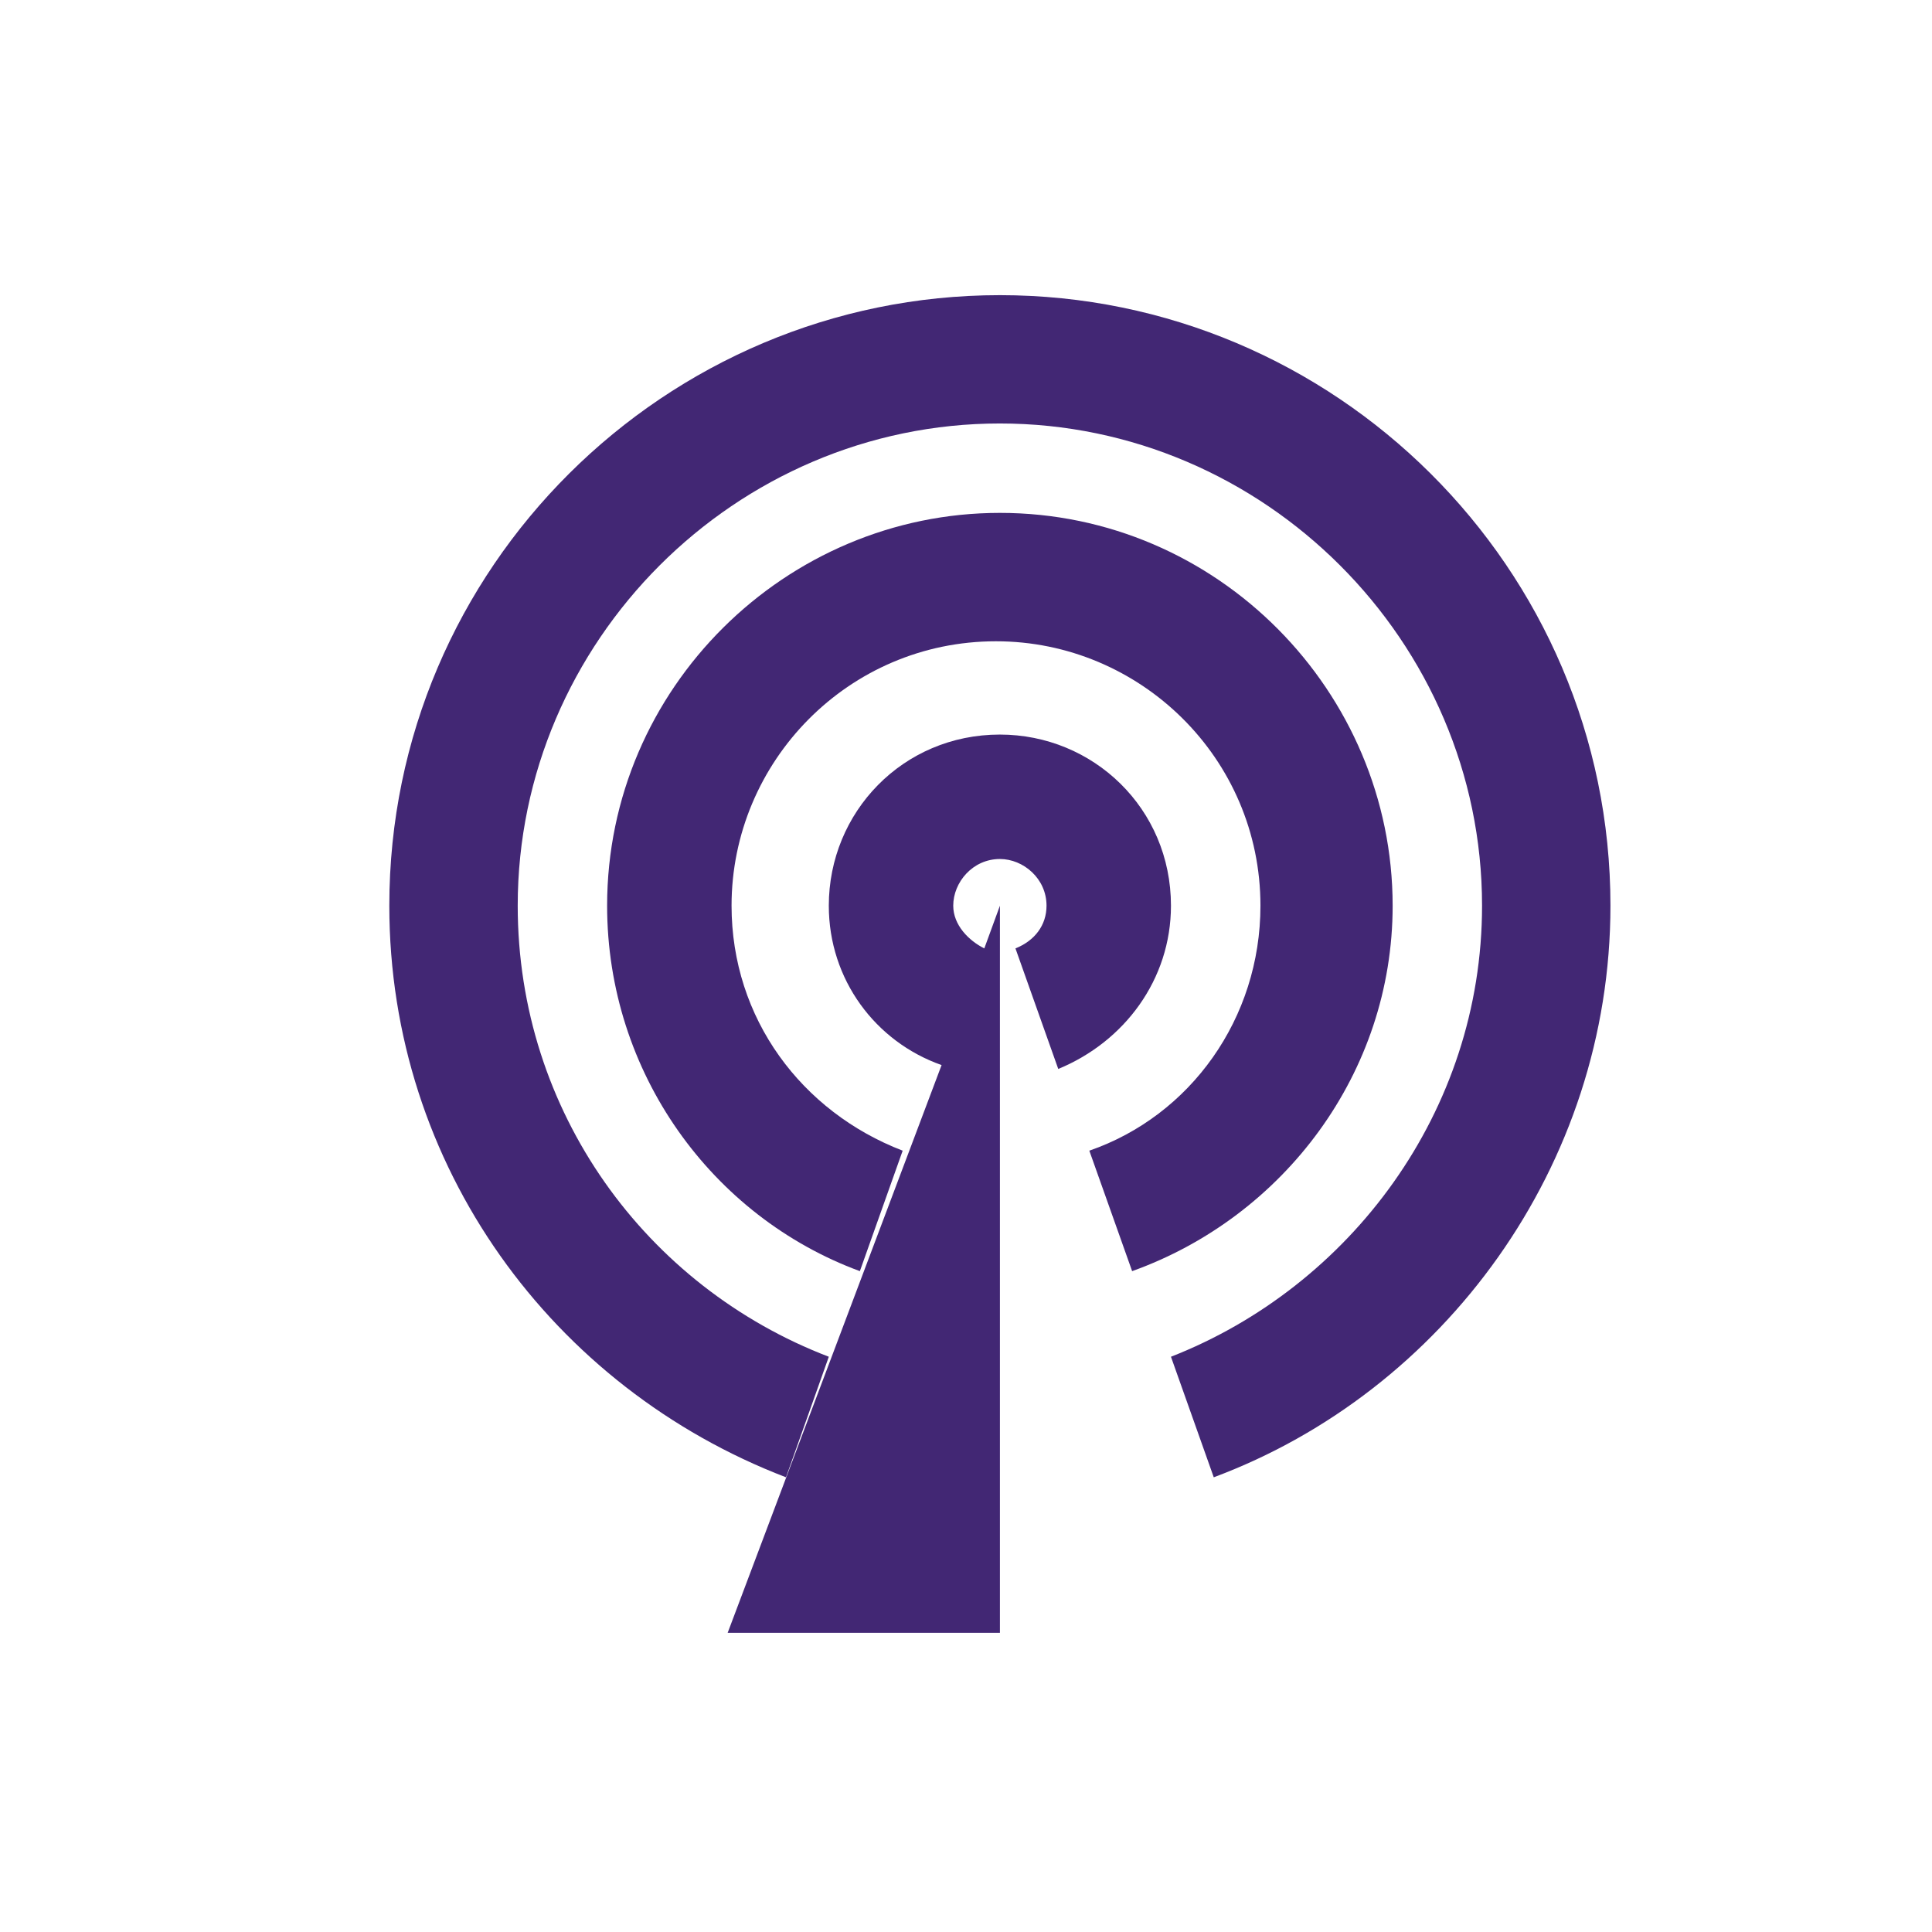
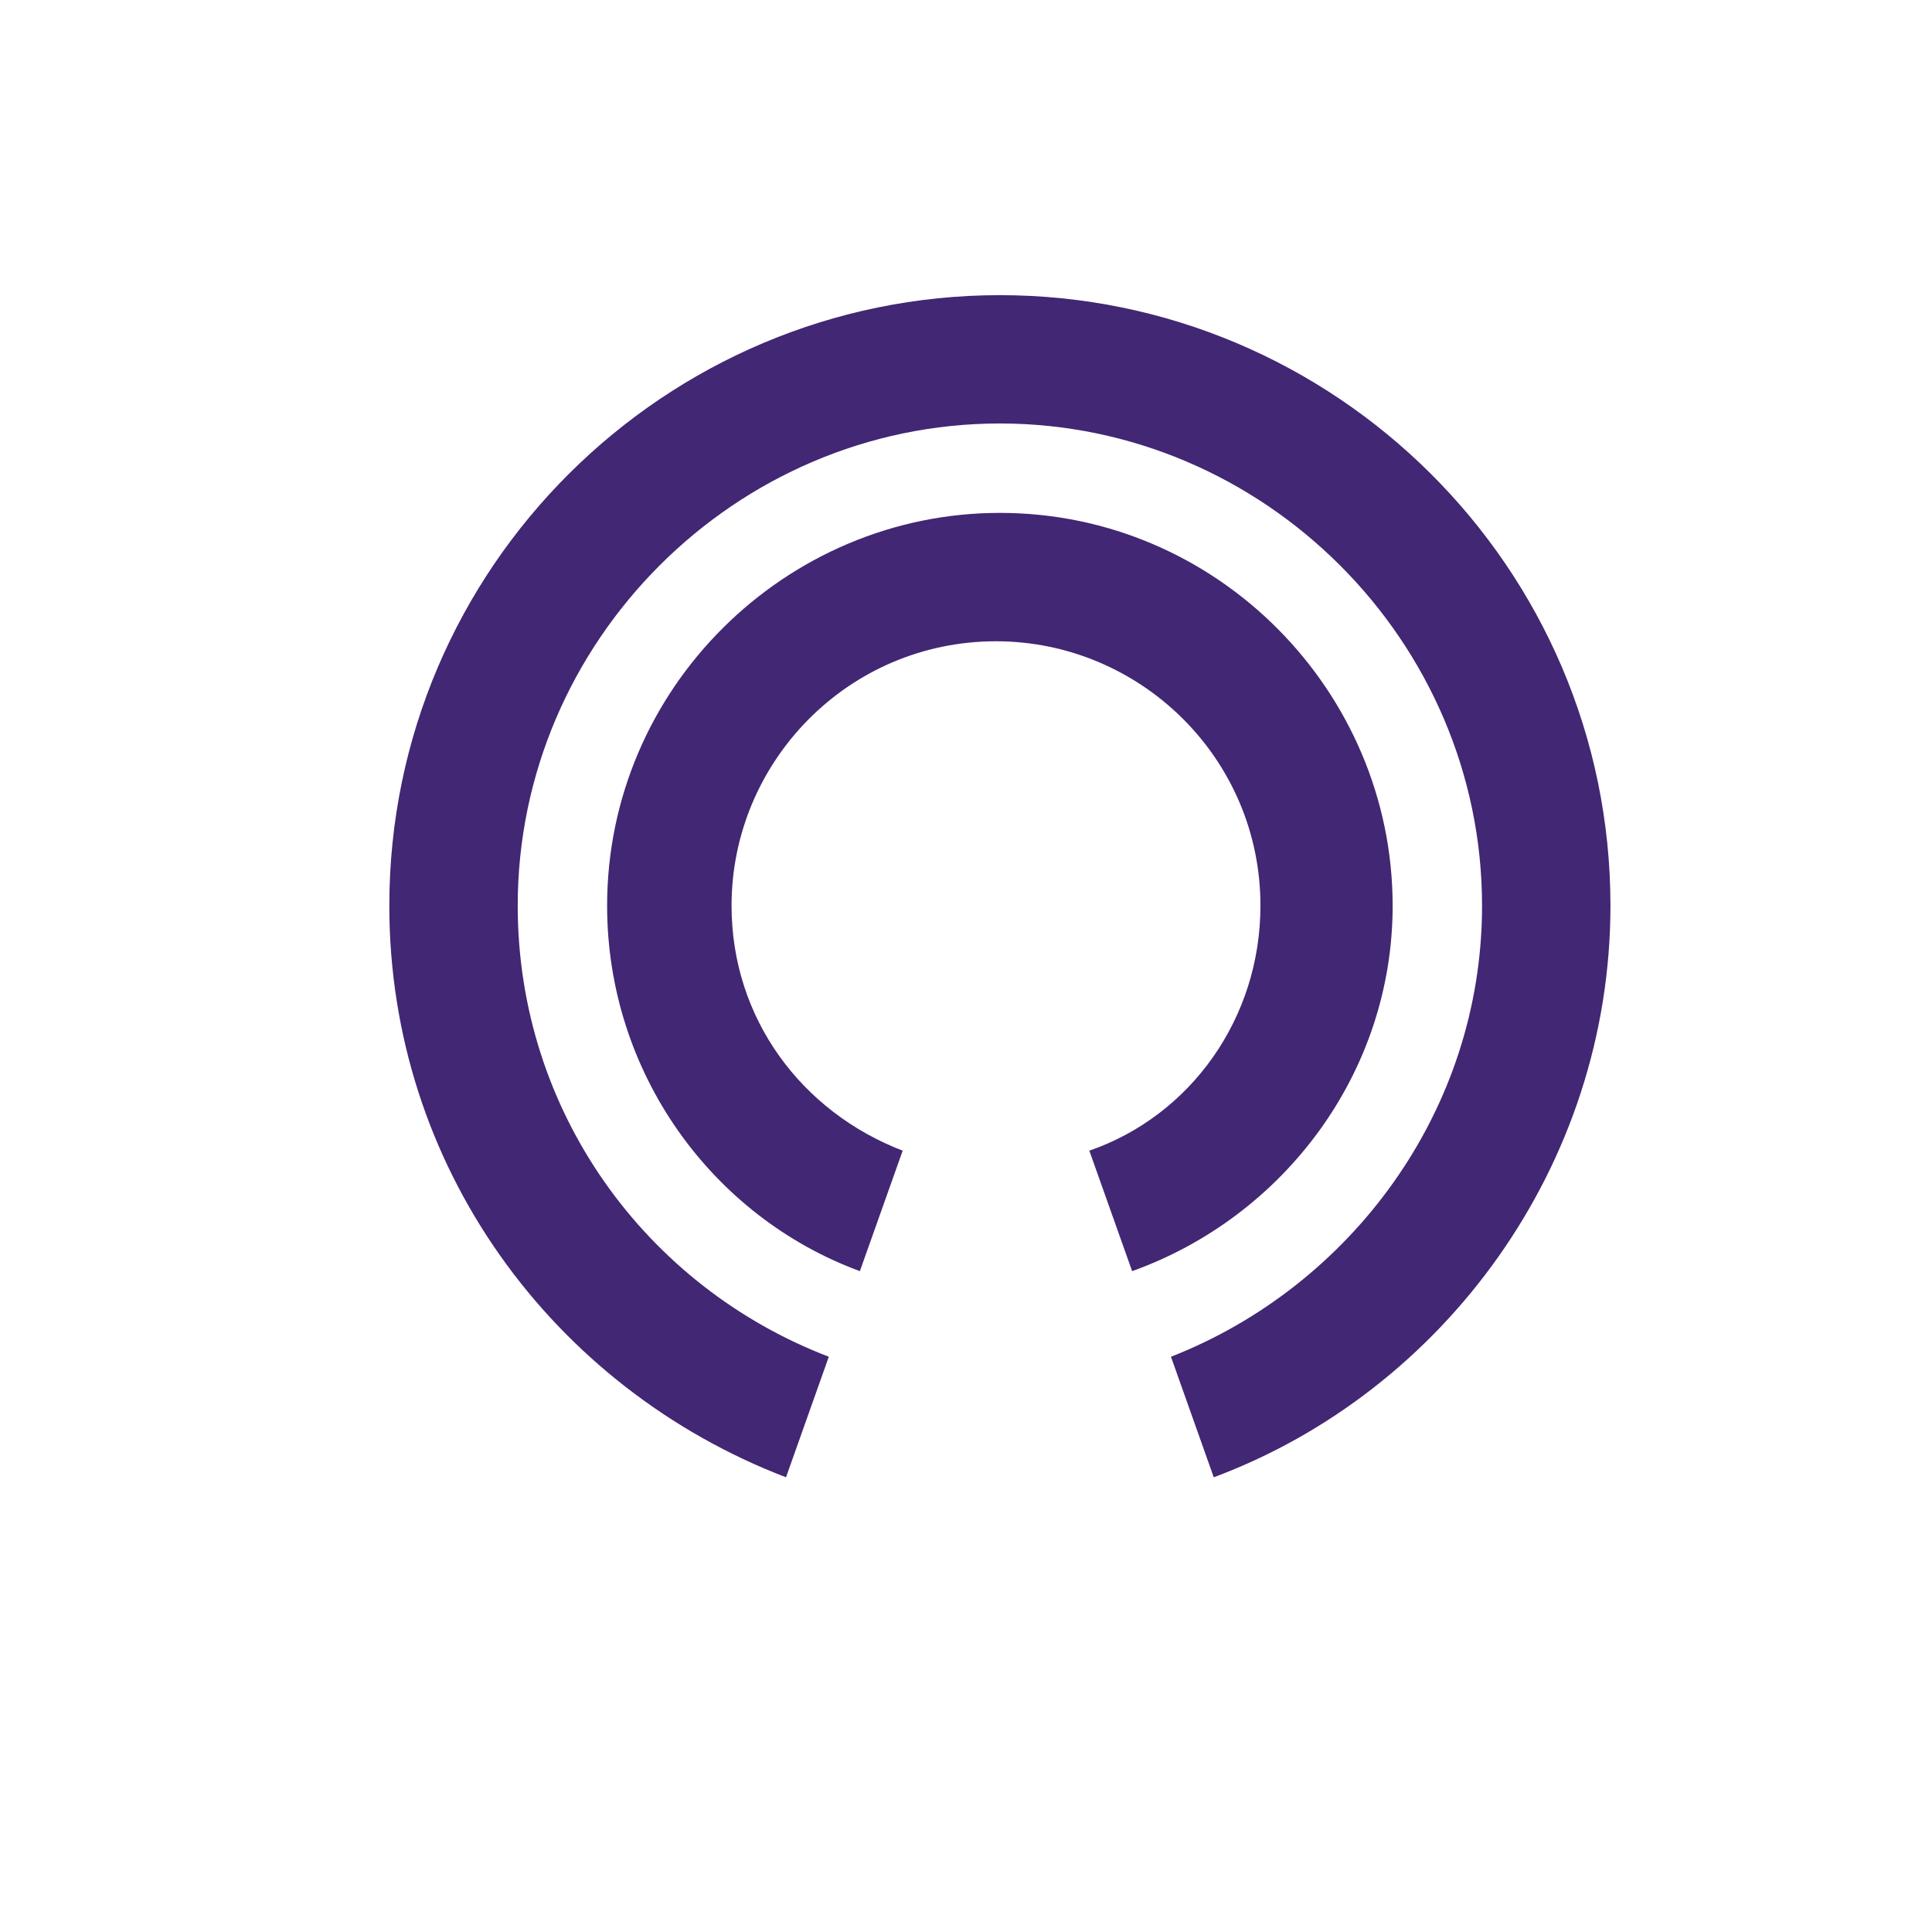
<svg xmlns="http://www.w3.org/2000/svg" xml:space="preserve" width="30px" height="30px" version="1.1" style="shape-rendering:geometricPrecision; text-rendering:geometricPrecision; image-rendering:optimizeQuality; fill-rule:evenodd; clip-rule:evenodd" viewBox="0 0 243.76 243.76">
  <defs>
    <style type="text/css">
   
    .fil0 {fill:none}
    .fil1 {fill:#422774}
   
  </style>
  </defs>
  <g id="Capa_x0020_1">
    <rect class="fil0" width="243.76" height="243.76" />
    <g id="marketing-strategy-svgrepo-com.svg">
      <g>
        <g>
          <g>
-             <path class="fil1" d="M147.74 114.27c0,-12.27 -9.81,-21.59 -21.59,-21.59 -12.26,0 -21.58,9.81 -21.58,21.59 0,9.32 5.88,17.17 14.23,20.11l-26.99 71.63 34.35 0 0 -91.74 -1.97 5.39c-1.96,-0.98 -3.92,-2.94 -3.92,-5.39 0,-2.95 2.45,-5.89 5.89,-5.89 2.94,0 5.88,2.45 5.88,5.89 0,2.45 -1.47,4.41 -3.92,5.39l5.4 15.21c8.34,-3.43 14.22,-11.28 14.22,-20.6z" />
            <path class="fil1" d="M175.71 114.27c0,-26.99 -22.08,-49.56 -49.56,-49.56 -26.98,0 -49.55,22.08 -49.55,49.56 0,21.09 13.25,39.25 31.89,46.11l5.4 -15.2c-12.76,-4.91 -21.59,-16.68 -21.59,-30.91 0,-18.15 14.72,-33.36 33.36,-33.36 18.16,0 33.37,14.72 33.37,33.36 0,14.23 -8.83,26.5 -21.59,30.91l5.4 15.2c19.13,-6.86 32.87,-25.02 32.87,-46.11z" />
            <path class="fil1" d="M126.15 37.24c-42.19,0 -77.03,34.34 -77.03,77.03 0,32.87 20.61,60.83 50.05,72.12l5.4 -15.21c-23.06,-8.83 -39.25,-30.91 -39.25,-56.91 0,-33.36 27.47,-60.84 60.83,-60.84 33.36,0 60.84,27.48 60.84,60.84 0,26 -16.68,48.08 -39.25,56.91l5.4 15.21c28.95,-10.8 50.05,-39.25 50.05,-72.13 0,-42.68 -34.84,-77.02 -77.04,-77.02z" />
          </g>
        </g>
      </g>
    </g>
  </g>
</svg>